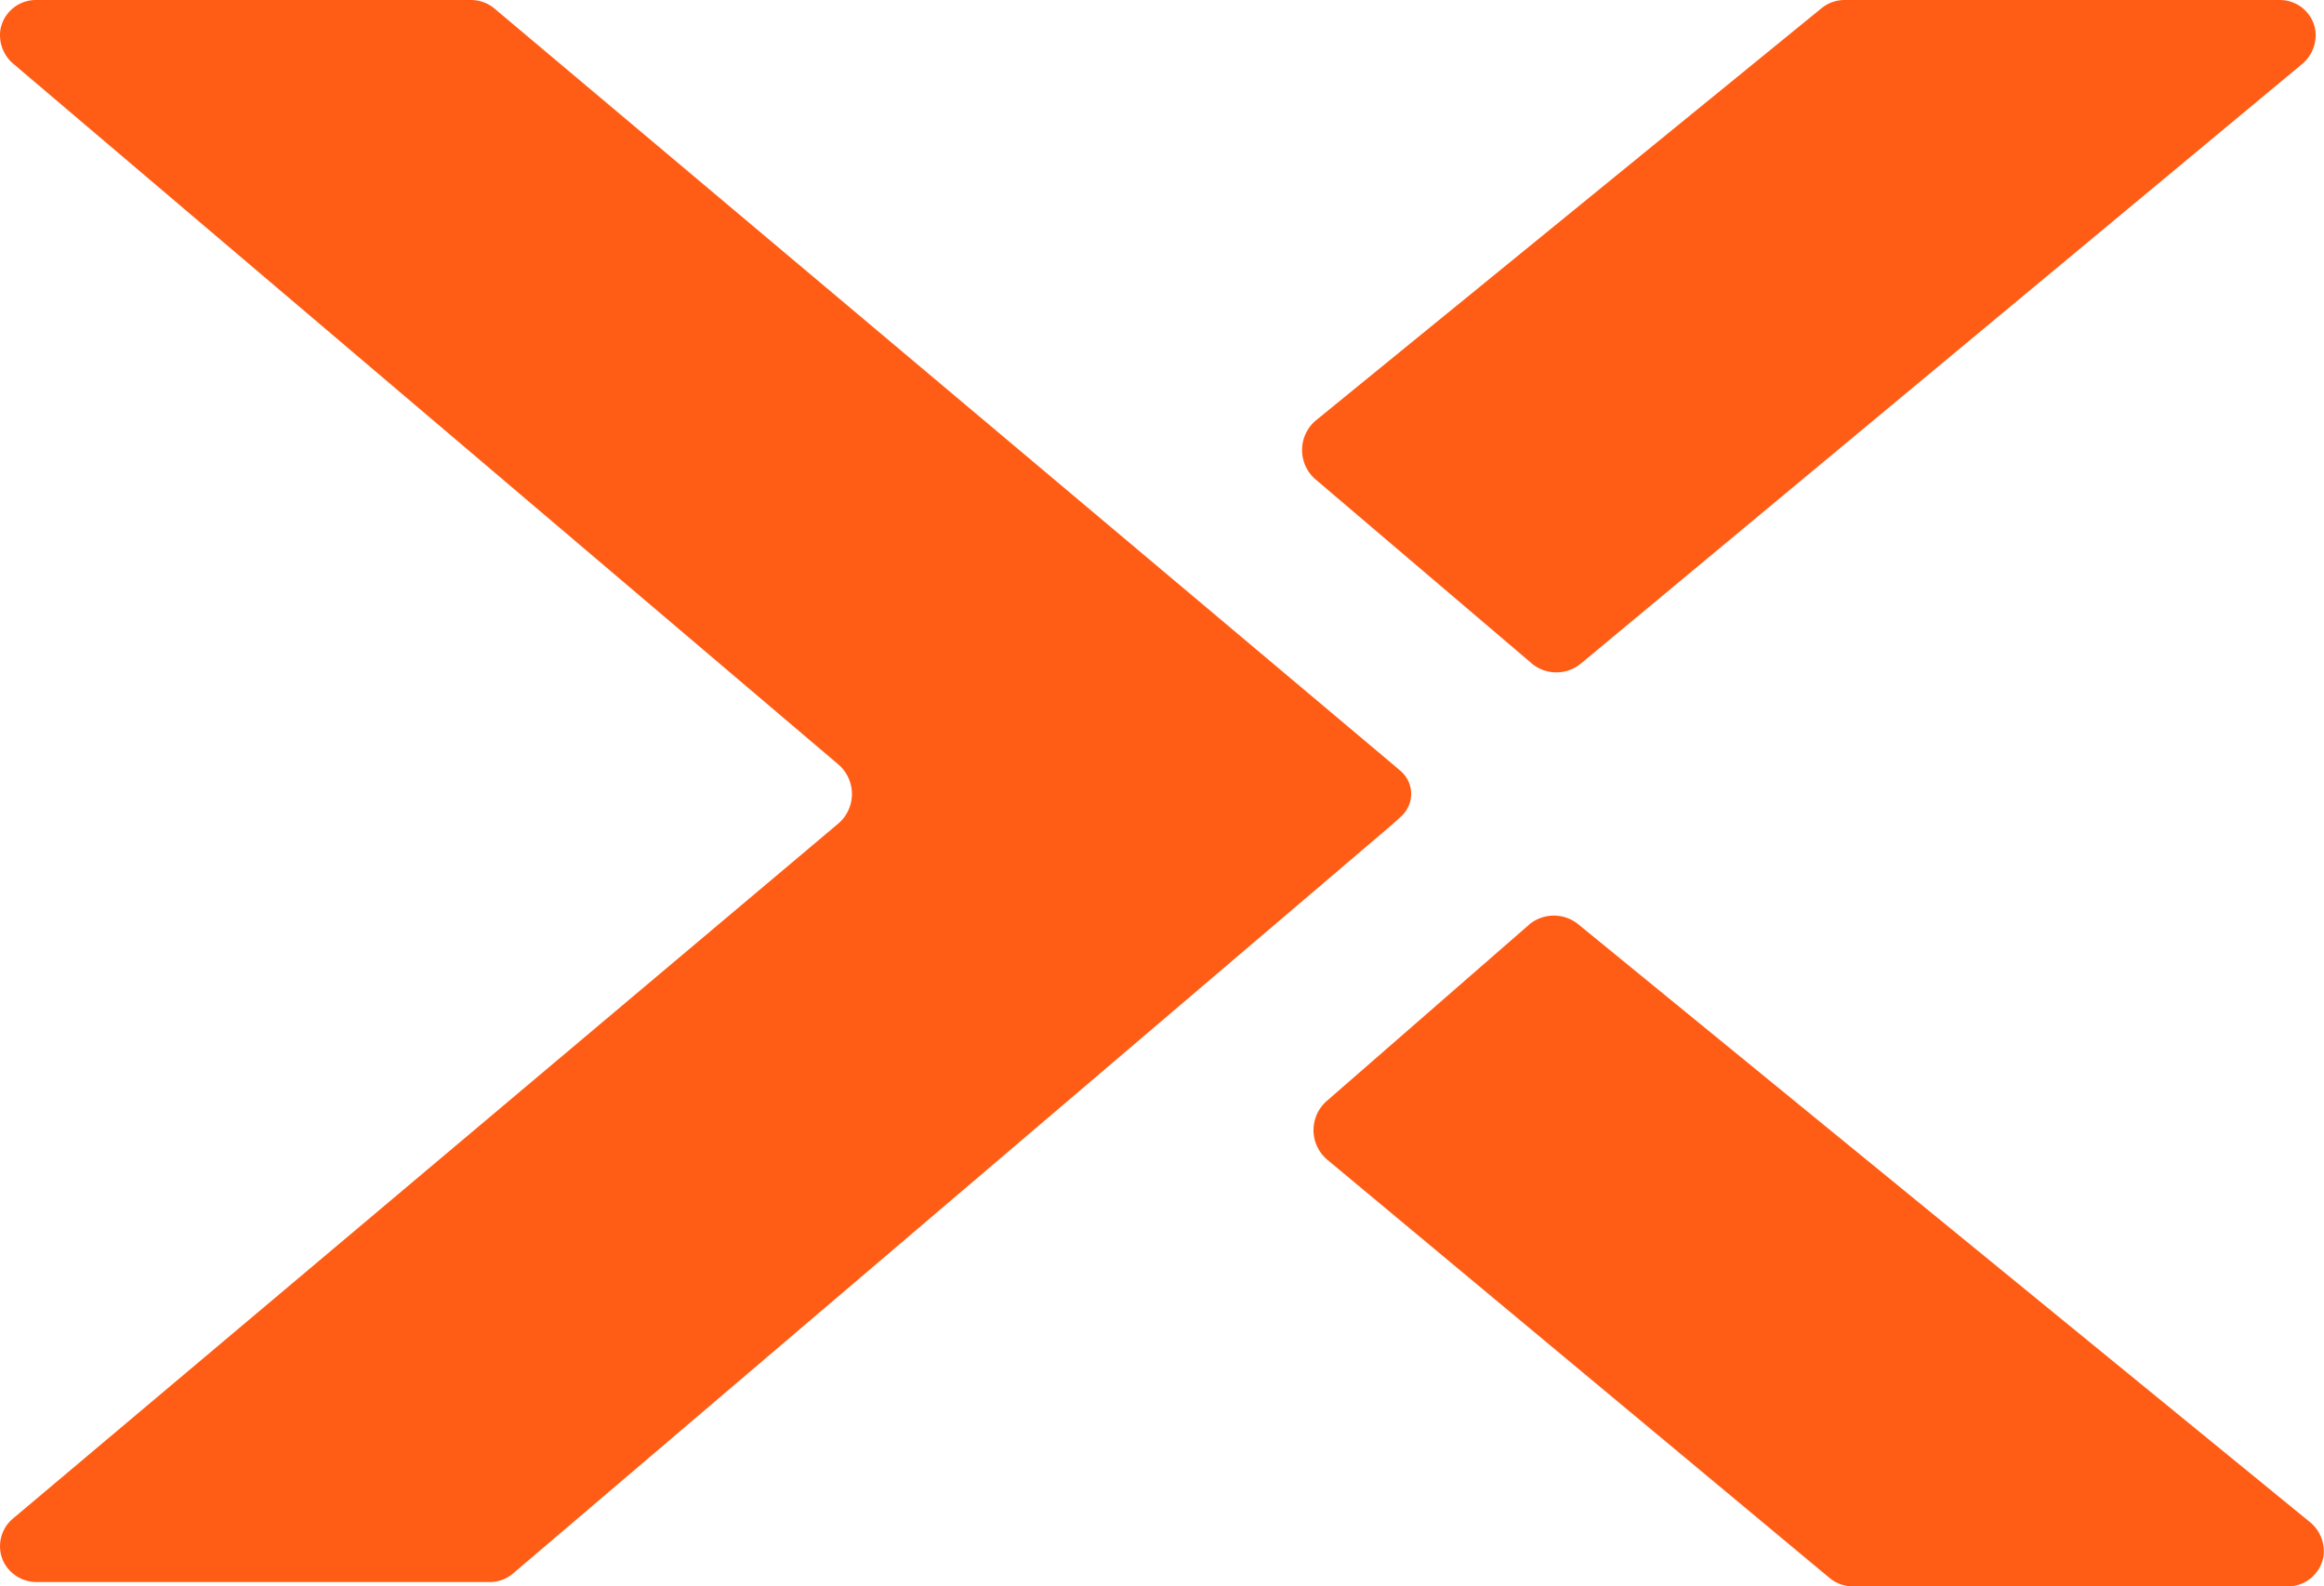
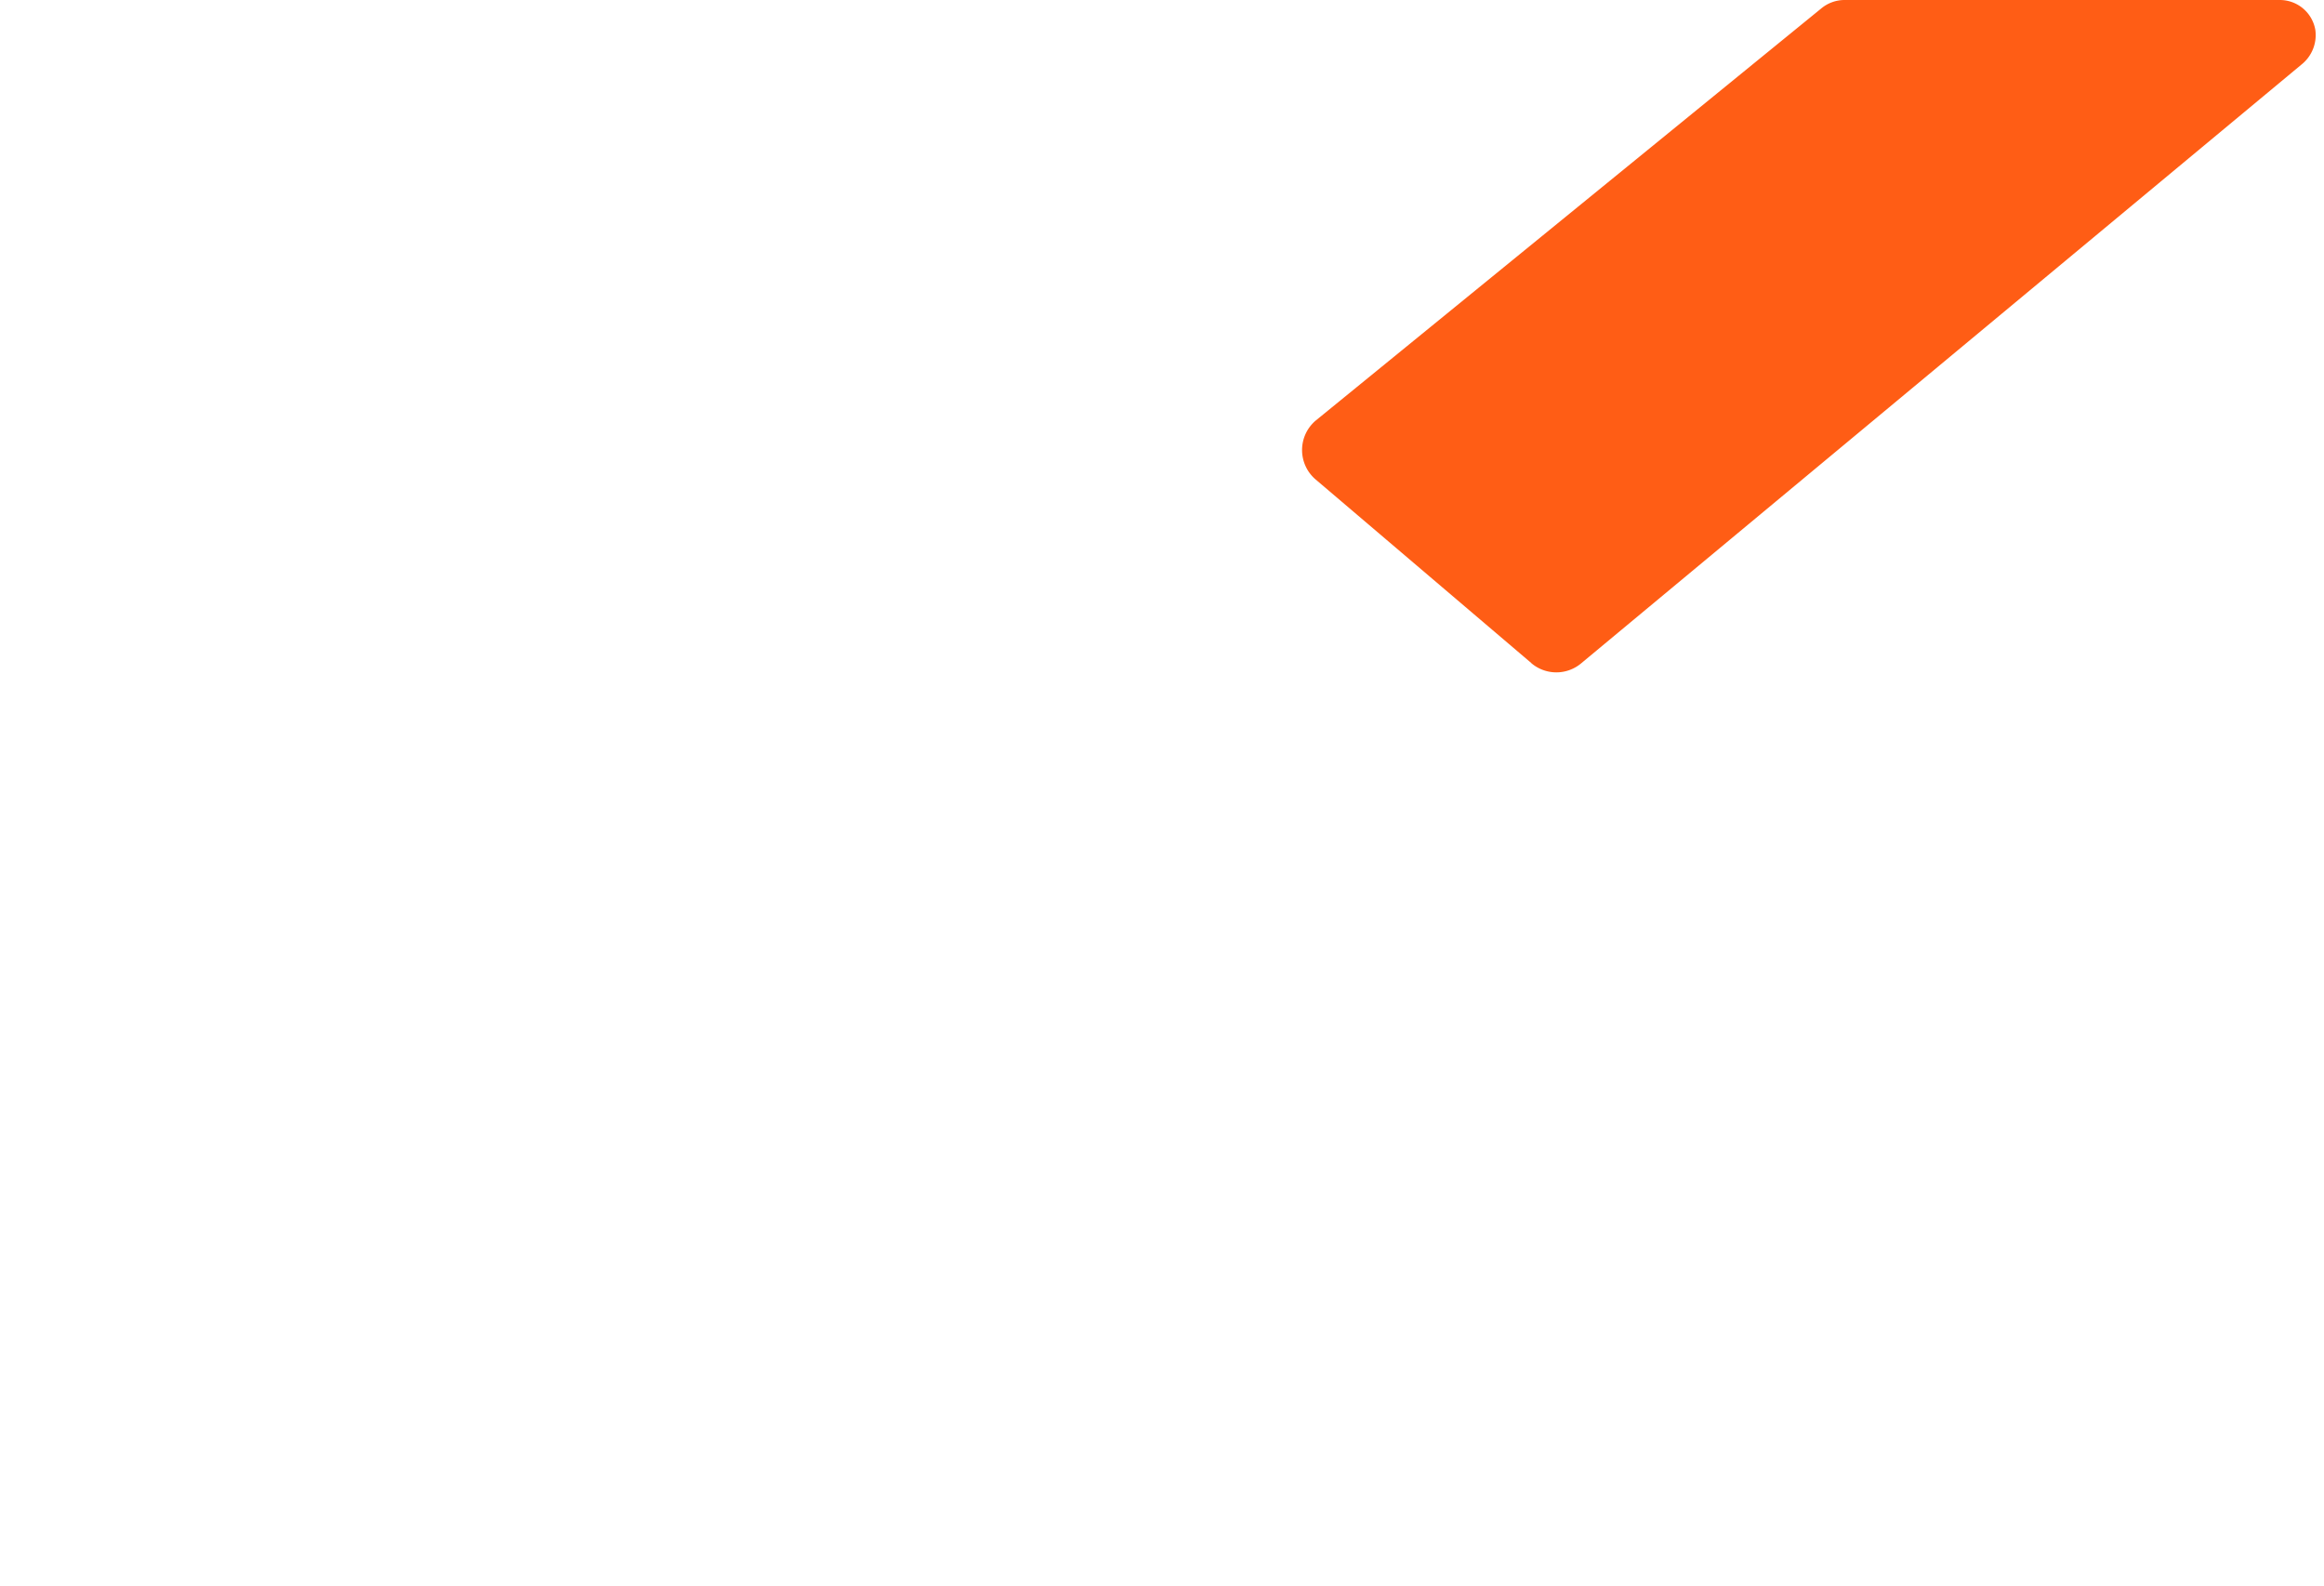
<svg xmlns="http://www.w3.org/2000/svg" width="50.951" height="34.777" viewBox="0 0 50.951 34.777">
  <g id="Page-1" transform="translate(-307.623 -0.229)">
    <g id="nutanix-seeklogo.com" transform="translate(307.623 0.229)">
-       <path id="Fill-1" d="M318.868,34.726a.779.779,0,0,1-.508.185h-9.915a.812.812,0,0,1-.748-.452.791.791,0,0,1,.207-.937L326,18.285a.853.853,0,0,0,0-1.3L307.931,1.641a.823.823,0,0,1-.3-.756.789.789,0,0,1,.78-.656h9.542a.8.8,0,0,1,.508.185l19.69,16.564.178.152a.662.662,0,0,1,.017.992l-.195.178L318.868,34.726" transform="translate(-307.623 -0.229)" fill="#ff5d15" fill-rule="evenodd" />
      <path id="Fill-8" d="M352.234,14.766a.847.847,0,0,0,1.1,0L369.124,1.641a.825.825,0,0,0,.3-.756.789.789,0,0,0-.78-.656H359.1a.8.8,0,0,0-.508.185L347.509,9.448a.848.848,0,0,0,0,1.294l4.728,4.024" transform="translate(-318.663 -0.229)" fill="#ff5d15" fill-rule="evenodd" />
-       <path id="Fill-9" d="M352.278,28.268a.847.847,0,0,1,1.1,0L369.4,41.358a.824.824,0,0,1,.3.756.79.79,0,0,1-.78.656h-9.542a.8.8,0,0,1-.507-.185l-11.013-9.17a.848.848,0,0,1,0-1.294l4.423-3.854" transform="translate(-318.761 -7.993)" fill="#ff5d15" fill-rule="evenodd" />
    </g>
  </g>
</svg>